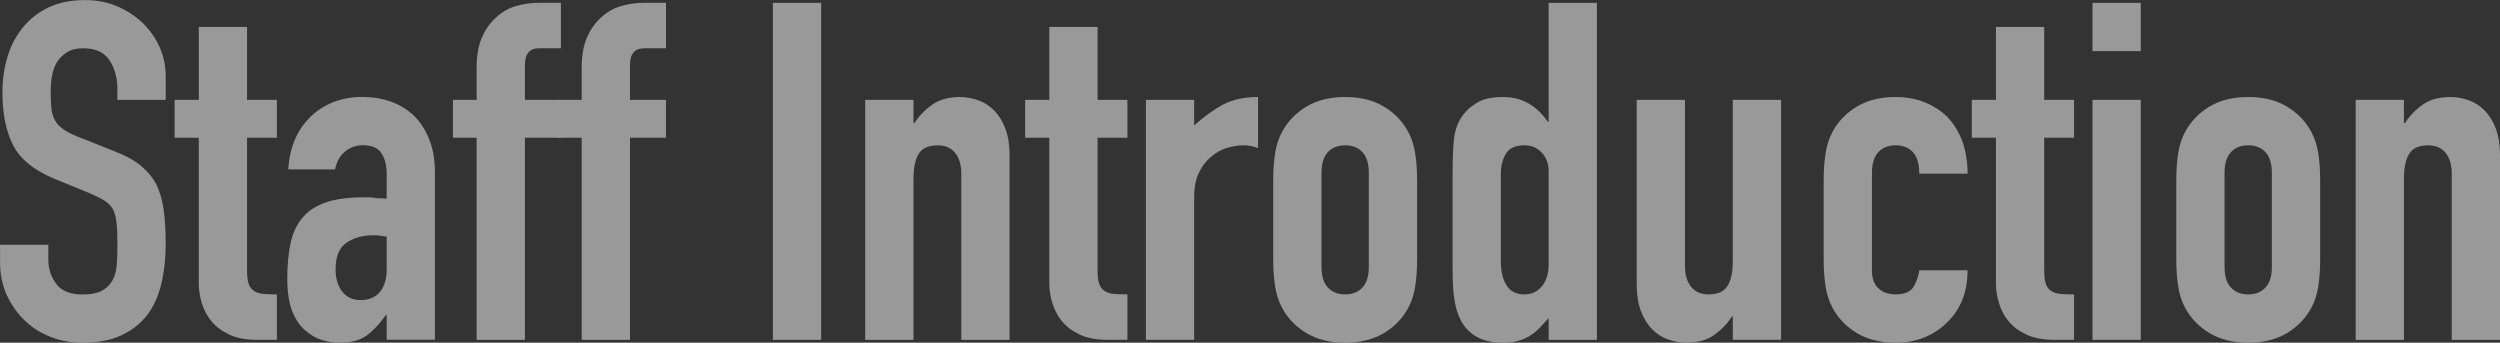
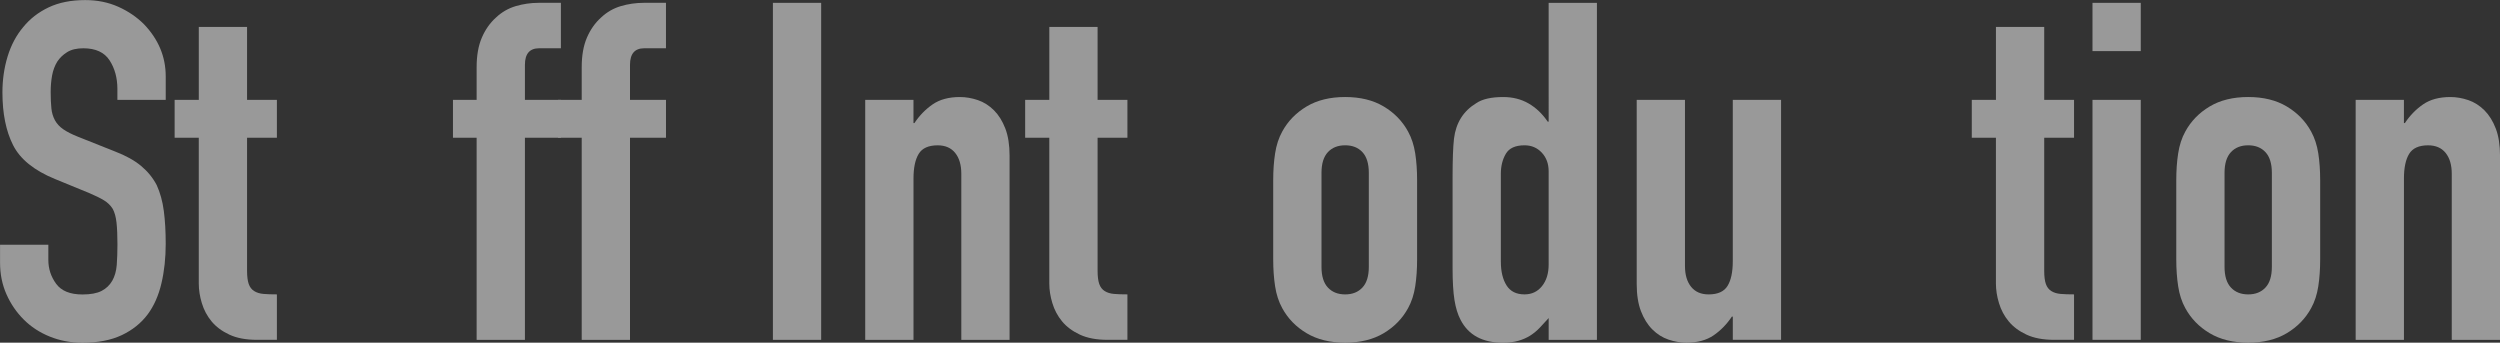
<svg xmlns="http://www.w3.org/2000/svg" id="_レイヤー_2" data-name="レイヤー 2" viewBox="0 0 122.195 16.749">
  <rect x="0" y="0" width="122.195" height="16.749" fill="#333333" stroke="none" />
  <g id="_レイヤー_1-2" data-name="レイヤー 1">
    <g style="opacity: .5;">
      <g>
        <path d="M8.098,4.881h-2.36v-.531c0-.54-.127-1.007-.382-1.4-.254-.393-.682-.59-1.283-.59-.324,0-.587.062-.787.186s-.362.277-.485.463c-.124.2-.208.428-.255.682-.046.255-.069.521-.069.799,0,.323.012.594.035.81.022.216.081.408.173.578.093.17.228.316.405.439.177.124.42.247.729.37l1.805.718c.524.2.948.436,1.272.705.323.271.578.582.764.938.169.37.285.79.347,1.261s.093,1.006.093,1.607c0,.694-.069,1.338-.209,1.932-.139.594-.362,1.099-.671,1.516-.323.432-.748.771-1.271,1.018-.525.247-1.165.37-1.921.37-.57,0-1.103-.101-1.596-.301-.494-.2-.918-.478-1.272-.833-.355-.354-.637-.767-.845-1.237s-.312-.983-.312-1.538v-.88h2.36v.74c0,.433.127.821.382,1.169.254.347.682.521,1.283.521.401,0,.714-.058.938-.174.223-.115.396-.281.521-.497.123-.216.196-.475.22-.775.022-.301.034-.636.034-1.006,0-.432-.016-.787-.046-1.064-.031-.277-.093-.501-.186-.671-.107-.17-.25-.309-.428-.416-.178-.108-.413-.224-.705-.348l-1.689-.693c-1.018-.417-1.7-.968-2.047-1.654-.348-.687-.521-1.546-.521-2.58,0-.616.084-1.202.254-1.758s.425-1.033.764-1.435c.324-.4.736-.721,1.237-.96.502-.239,1.1-.358,1.793-.358.586,0,1.122.108,1.608.324.485.216.905.501,1.261.855.709.74,1.064,1.589,1.064,2.545v1.156Z" style="fill: #fff; stroke-width: 0px;" />
        <path d="M9.717,4.881V1.318h2.359v3.562h1.458v1.852h-1.458v6.5c0,.278.027.494.081.648s.143.27.267.347c.123.077.273.124.451.139.177.016.396.023.659.023v2.221h-.972c-.54,0-.991-.085-1.354-.255-.362-.169-.651-.385-.867-.647-.217-.262-.375-.559-.475-.891-.101-.331-.15-.651-.15-.96v-7.125h-1.18v-1.852h1.18Z" style="fill: #fff; stroke-width: 0px;" />
-         <path d="M18.901,16.61v-1.203h-.046c-.309.432-.621.764-.938.995s-.76.347-1.33.347c-.277,0-.56-.043-.845-.127-.285-.085-.559-.243-.821-.475-.262-.216-.474-.528-.636-.937-.162-.408-.243-.938-.243-1.585,0-.663.054-1.245.162-1.747.107-.501.309-.921.602-1.261.277-.323.655-.566,1.134-.729.478-.162,1.087-.243,1.827-.243h.255c.093,0,.177.009.254.023.077.016.17.023.278.023.107,0,.223.008.347.023v-1.227c0-.401-.085-.732-.255-.995-.17-.262-.478-.393-.925-.393-.309,0-.59.101-.845.301-.254.2-.42.493-.497.879h-2.29c.062-1.049.416-1.897,1.063-2.545.309-.309.679-.552,1.11-.729.432-.178.918-.267,1.458-.267.493,0,.956.077,1.388.231s.81.386,1.134.694c.309.309.556.694.74,1.156.186.463.277,1.003.277,1.62v8.166h-2.359ZM18.901,11.567c-.263-.047-.479-.069-.647-.069-.509,0-.945.119-1.308.358s-.543.675-.543,1.307c0,.448.107.81.323,1.088.216.277.517.416.902.416.401,0,.713-.131.938-.394.223-.262.335-.632.335-1.11v-1.596Z" style="fill: #fff; stroke-width: 0px;" />
        <path d="M23.297,16.61V6.732h-1.157v-1.852h1.157v-1.596c0-.57.085-1.053.255-1.446.169-.393.4-.721.693-.983.277-.262.598-.446.96-.555.362-.107.736-.162,1.122-.162h1.088v2.221h-1.064c-.463,0-.694.271-.694.81v1.712h1.759v1.852h-1.759v9.878h-2.359Z" style="fill: #fff; stroke-width: 0px;" />
        <path d="M28.433,16.61V6.732h-1.157v-1.852h1.157v-1.596c0-.57.085-1.053.255-1.446.169-.393.4-.721.693-.983.277-.262.598-.446.96-.555.362-.107.736-.162,1.122-.162h1.088v2.221h-1.064c-.463,0-.694.271-.694.81v1.712h1.759v1.852h-1.759v9.878h-2.359Z" style="fill: #fff; stroke-width: 0px;" />
        <path d="M37.778,16.61V.139h2.359v16.472h-2.359Z" style="fill: #fff; stroke-width: 0px;" />
        <path d="M42.29,16.61V4.881h2.359v1.134h.047c.246-.37.543-.674.891-.914.347-.238.79-.358,1.33-.358.293,0,.586.051.879.15.293.101.556.267.787.498.23.23.416.528.555.891s.208.806.208,1.33v8.999h-2.359v-8.12c0-.432-.101-.771-.301-1.018-.2-.247-.486-.37-.856-.37-.447,0-.756.139-.925.416-.17.277-.255.679-.255,1.203v7.889h-2.359Z" style="fill: #fff; stroke-width: 0px;" />
        <path d="M51.289,4.881V1.318h2.359v3.562h1.458v1.852h-1.458v6.5c0,.278.027.494.081.648s.143.27.267.347c.123.077.273.124.451.139.177.016.396.023.659.023v2.221h-.972c-.54,0-.991-.085-1.354-.255-.362-.169-.651-.385-.867-.647-.217-.262-.375-.559-.475-.891-.101-.331-.15-.651-.15-.96v-7.125h-1.18v-1.852h1.18Z" style="fill: #fff; stroke-width: 0px;" />
-         <path d="M56.009,16.61V4.881h2.359v1.25c.479-.432.949-.771,1.411-1.019.463-.246,1.033-.37,1.712-.37v2.499c-.231-.093-.471-.139-.717-.139-.247,0-.513.042-.798.127-.286.085-.544.228-.775.428-.247.201-.447.463-.602.787-.154.323-.231.725-.231,1.202v6.964h-2.359Z" style="fill: #fff; stroke-width: 0px;" />
        <path d="M62.232,8.814c0-.479.03-.918.093-1.319.061-.4.177-.755.347-1.063.277-.51.675-.918,1.191-1.227s1.145-.463,1.886-.463c.74,0,1.368.154,1.885.463s.914.717,1.191,1.227c.17.309.285.663.348,1.063.062.401.092.841.092,1.319v3.863c0,.478-.03.918-.092,1.318-.062.401-.178.756-.348,1.064-.277.509-.675.918-1.191,1.226-.517.309-1.145.463-1.885.463-.741,0-1.369-.154-1.886-.463-.517-.308-.914-.717-1.191-1.226-.17-.309-.286-.663-.347-1.064-.062-.4-.093-.841-.093-1.318v-3.863ZM64.592,13.048c0,.447.104.783.312,1.006.208.224.489.336.845.336.354,0,.636-.112.844-.336.208-.223.312-.559.312-1.006v-4.604c0-.447-.104-.783-.312-1.007s-.489-.335-.844-.335c-.355,0-.637.111-.845.335s-.312.56-.312,1.007v4.604Z" style="fill: #fff; stroke-width: 0px;" />
        <path d="M75.696,16.61v-1.064c-.154.17-.301.328-.439.475s-.293.273-.463.382c-.17.107-.362.192-.578.254-.217.062-.471.093-.764.093-.987,0-1.674-.37-2.059-1.11-.139-.262-.239-.586-.301-.972-.062-.385-.093-.902-.093-1.55v-4.465c0-.849.023-1.473.069-1.874.093-.771.455-1.35,1.087-1.735.293-.2.732-.301,1.319-.301.463,0,.875.104,1.237.312s.675.506.938.891h.046V.139h2.359v16.472h-2.359ZM73.359,12.793c0,.479.093.864.278,1.157.185.293.478.439.879.439.354,0,.64-.135.855-.405.216-.27.324-.62.324-1.053v-4.557c0-.371-.112-.675-.336-.914s-.505-.358-.844-.358c-.447,0-.752.139-.914.416s-.243.602-.243.972v4.303Z" style="fill: #fff; stroke-width: 0px;" />
        <path d="M87.055,4.881v11.729h-2.359v-1.134h-.046c-.247.37-.544.675-.891.914-.348.239-.791.358-1.331.358-.293,0-.586-.05-.879-.15-.293-.1-.555-.266-.786-.497s-.417-.528-.556-.891-.208-.806-.208-1.33V4.881h2.359v8.12c0,.433.101.771.301,1.019s.486.37.856.37c.447,0,.755-.139.925-.417.17-.277.255-.678.255-1.202v-7.89h2.359Z" style="fill: #fff; stroke-width: 0px;" />
-         <path d="M91.496,13.232c0,.37.104.656.312.856s.489.301.845.301c.447,0,.744-.131.891-.394.146-.262.235-.524.266-.786h2.36c0,1.033-.316,1.866-.949,2.498-.309.324-.679.578-1.11.764-.432.185-.917.277-1.457.277-.74,0-1.369-.154-1.886-.463-.517-.308-.914-.717-1.191-1.226-.17-.309-.285-.663-.347-1.064-.062-.4-.093-.841-.093-1.318v-3.863c0-.479.031-.918.093-1.319.062-.4.177-.755.347-1.063.277-.51.675-.918,1.191-1.227s1.146-.463,1.886-.463c.54,0,1.029.093,1.469.278.439.185.813.439,1.122.763.617.694.926,1.597.926,2.707h-2.36c0-.478-.104-.829-.312-1.053-.209-.224-.49-.335-.845-.335-.355,0-.637.111-.845.335s-.312.56-.312,1.007v4.788Z" style="fill: #fff; stroke-width: 0px;" />
        <path d="M97.558,4.881V1.318h2.359v3.562h1.458v1.852h-1.458v6.5c0,.278.027.494.081.648s.143.27.267.347c.123.077.273.124.451.139.177.016.396.023.659.023v2.221h-.972c-.54,0-.991-.085-1.354-.255-.362-.169-.651-.385-.867-.647-.217-.262-.375-.559-.475-.891-.101-.331-.15-.651-.15-.96v-7.125h-1.18v-1.852h1.18Z" style="fill: #fff; stroke-width: 0px;" />
        <path d="M102.277,2.498V.139h2.359v2.359h-2.359ZM102.277,16.61V4.881h2.359v11.729h-2.359Z" style="fill: #fff; stroke-width: 0px;" />
        <path d="M106.372,8.814c0-.479.03-.918.093-1.319.061-.4.177-.755.347-1.063.277-.51.675-.918,1.191-1.227s1.145-.463,1.886-.463c.74,0,1.368.154,1.885.463s.914.717,1.191,1.227c.17.309.285.663.348,1.063.062.401.092.841.092,1.319v3.863c0,.478-.03.918-.092,1.318-.062.401-.178.756-.348,1.064-.277.509-.675.918-1.191,1.226-.517.309-1.145.463-1.885.463-.741,0-1.369-.154-1.886-.463-.517-.308-.914-.717-1.191-1.226-.17-.309-.286-.663-.347-1.064-.062-.4-.093-.841-.093-1.318v-3.863ZM108.731,13.048c0,.447.104.783.312,1.006.208.224.489.336.845.336.354,0,.636-.112.844-.336.208-.223.312-.559.312-1.006v-4.604c0-.447-.104-.783-.312-1.007s-.489-.335-.844-.335c-.355,0-.637.111-.845.335s-.312.56-.312,1.007v4.604Z" style="fill: #fff; stroke-width: 0px;" />
        <path d="M115.14,16.61V4.881h2.359v1.134h.047c.246-.37.543-.674.891-.914.347-.238.79-.358,1.33-.358.293,0,.586.051.879.15.293.101.556.267.787.498.23.23.416.528.555.891s.208.806.208,1.33v8.999h-2.359v-8.12c0-.432-.101-.771-.301-1.018-.2-.247-.486-.37-.856-.37-.447,0-.756.139-.925.416-.17.277-.255.679-.255,1.203v7.889h-2.359Z" style="fill: #fff; stroke-width: 0px;" />
      </g>
    </g>
  </g>
</svg>